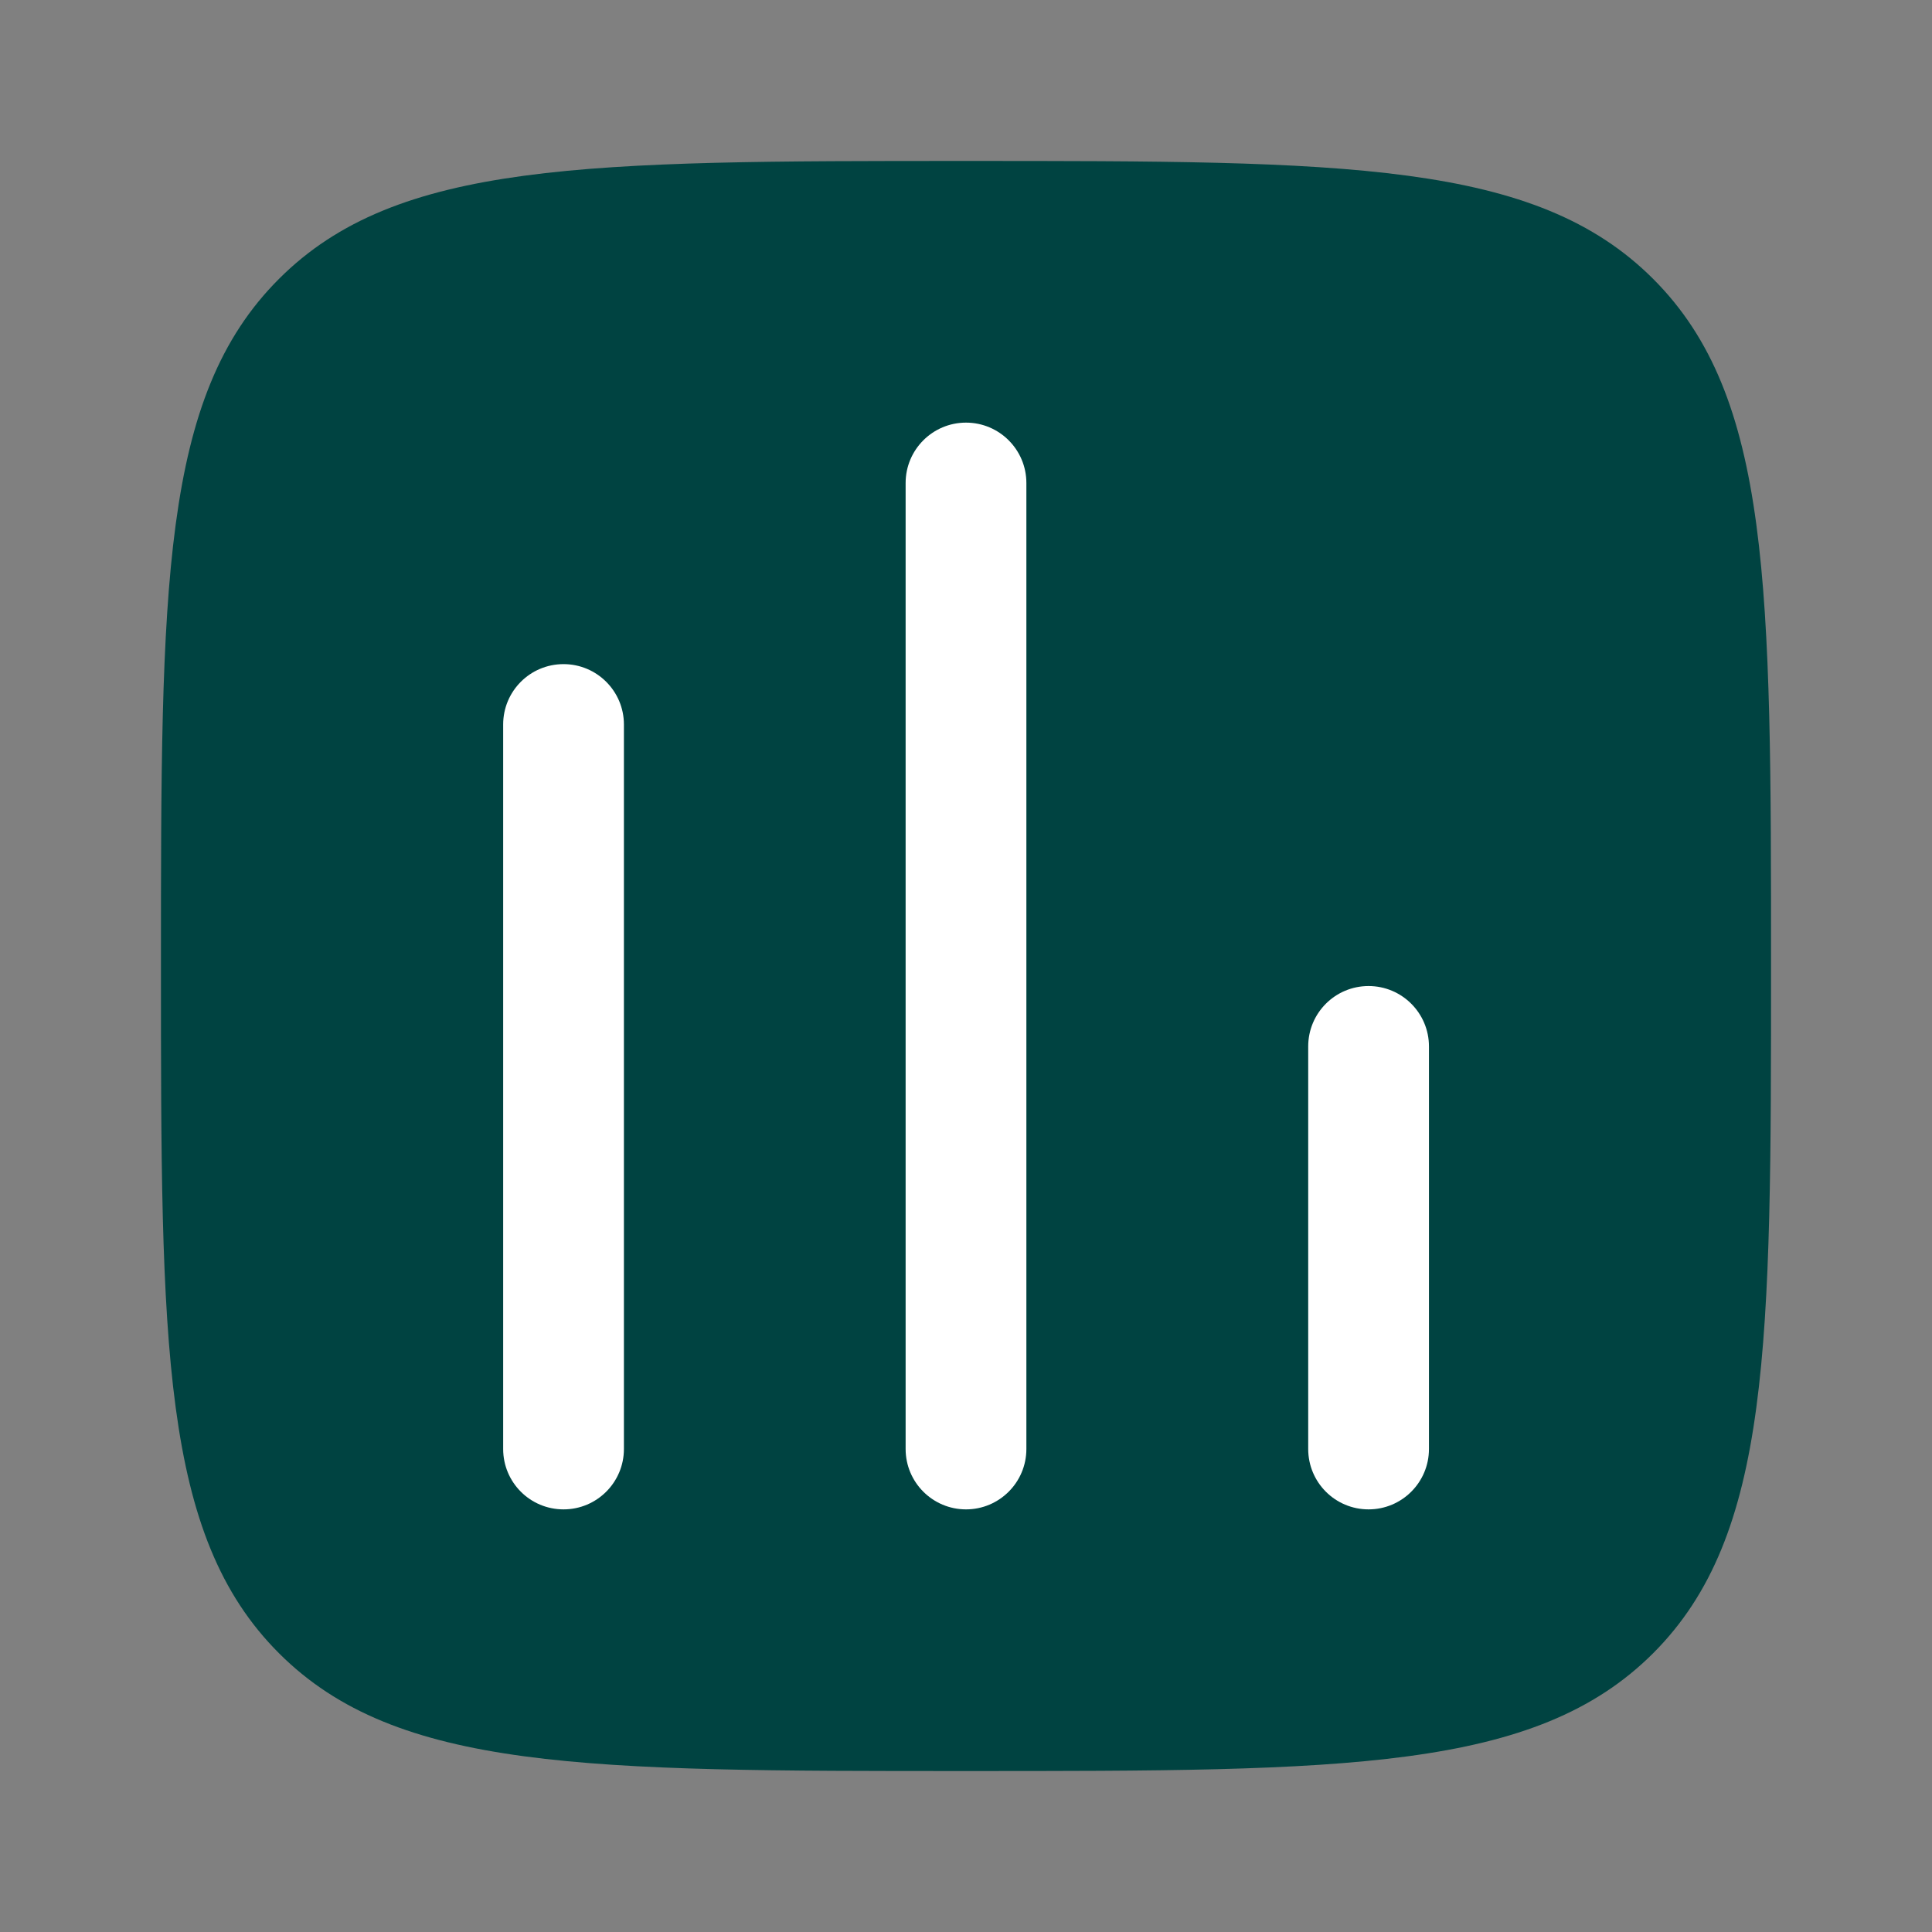
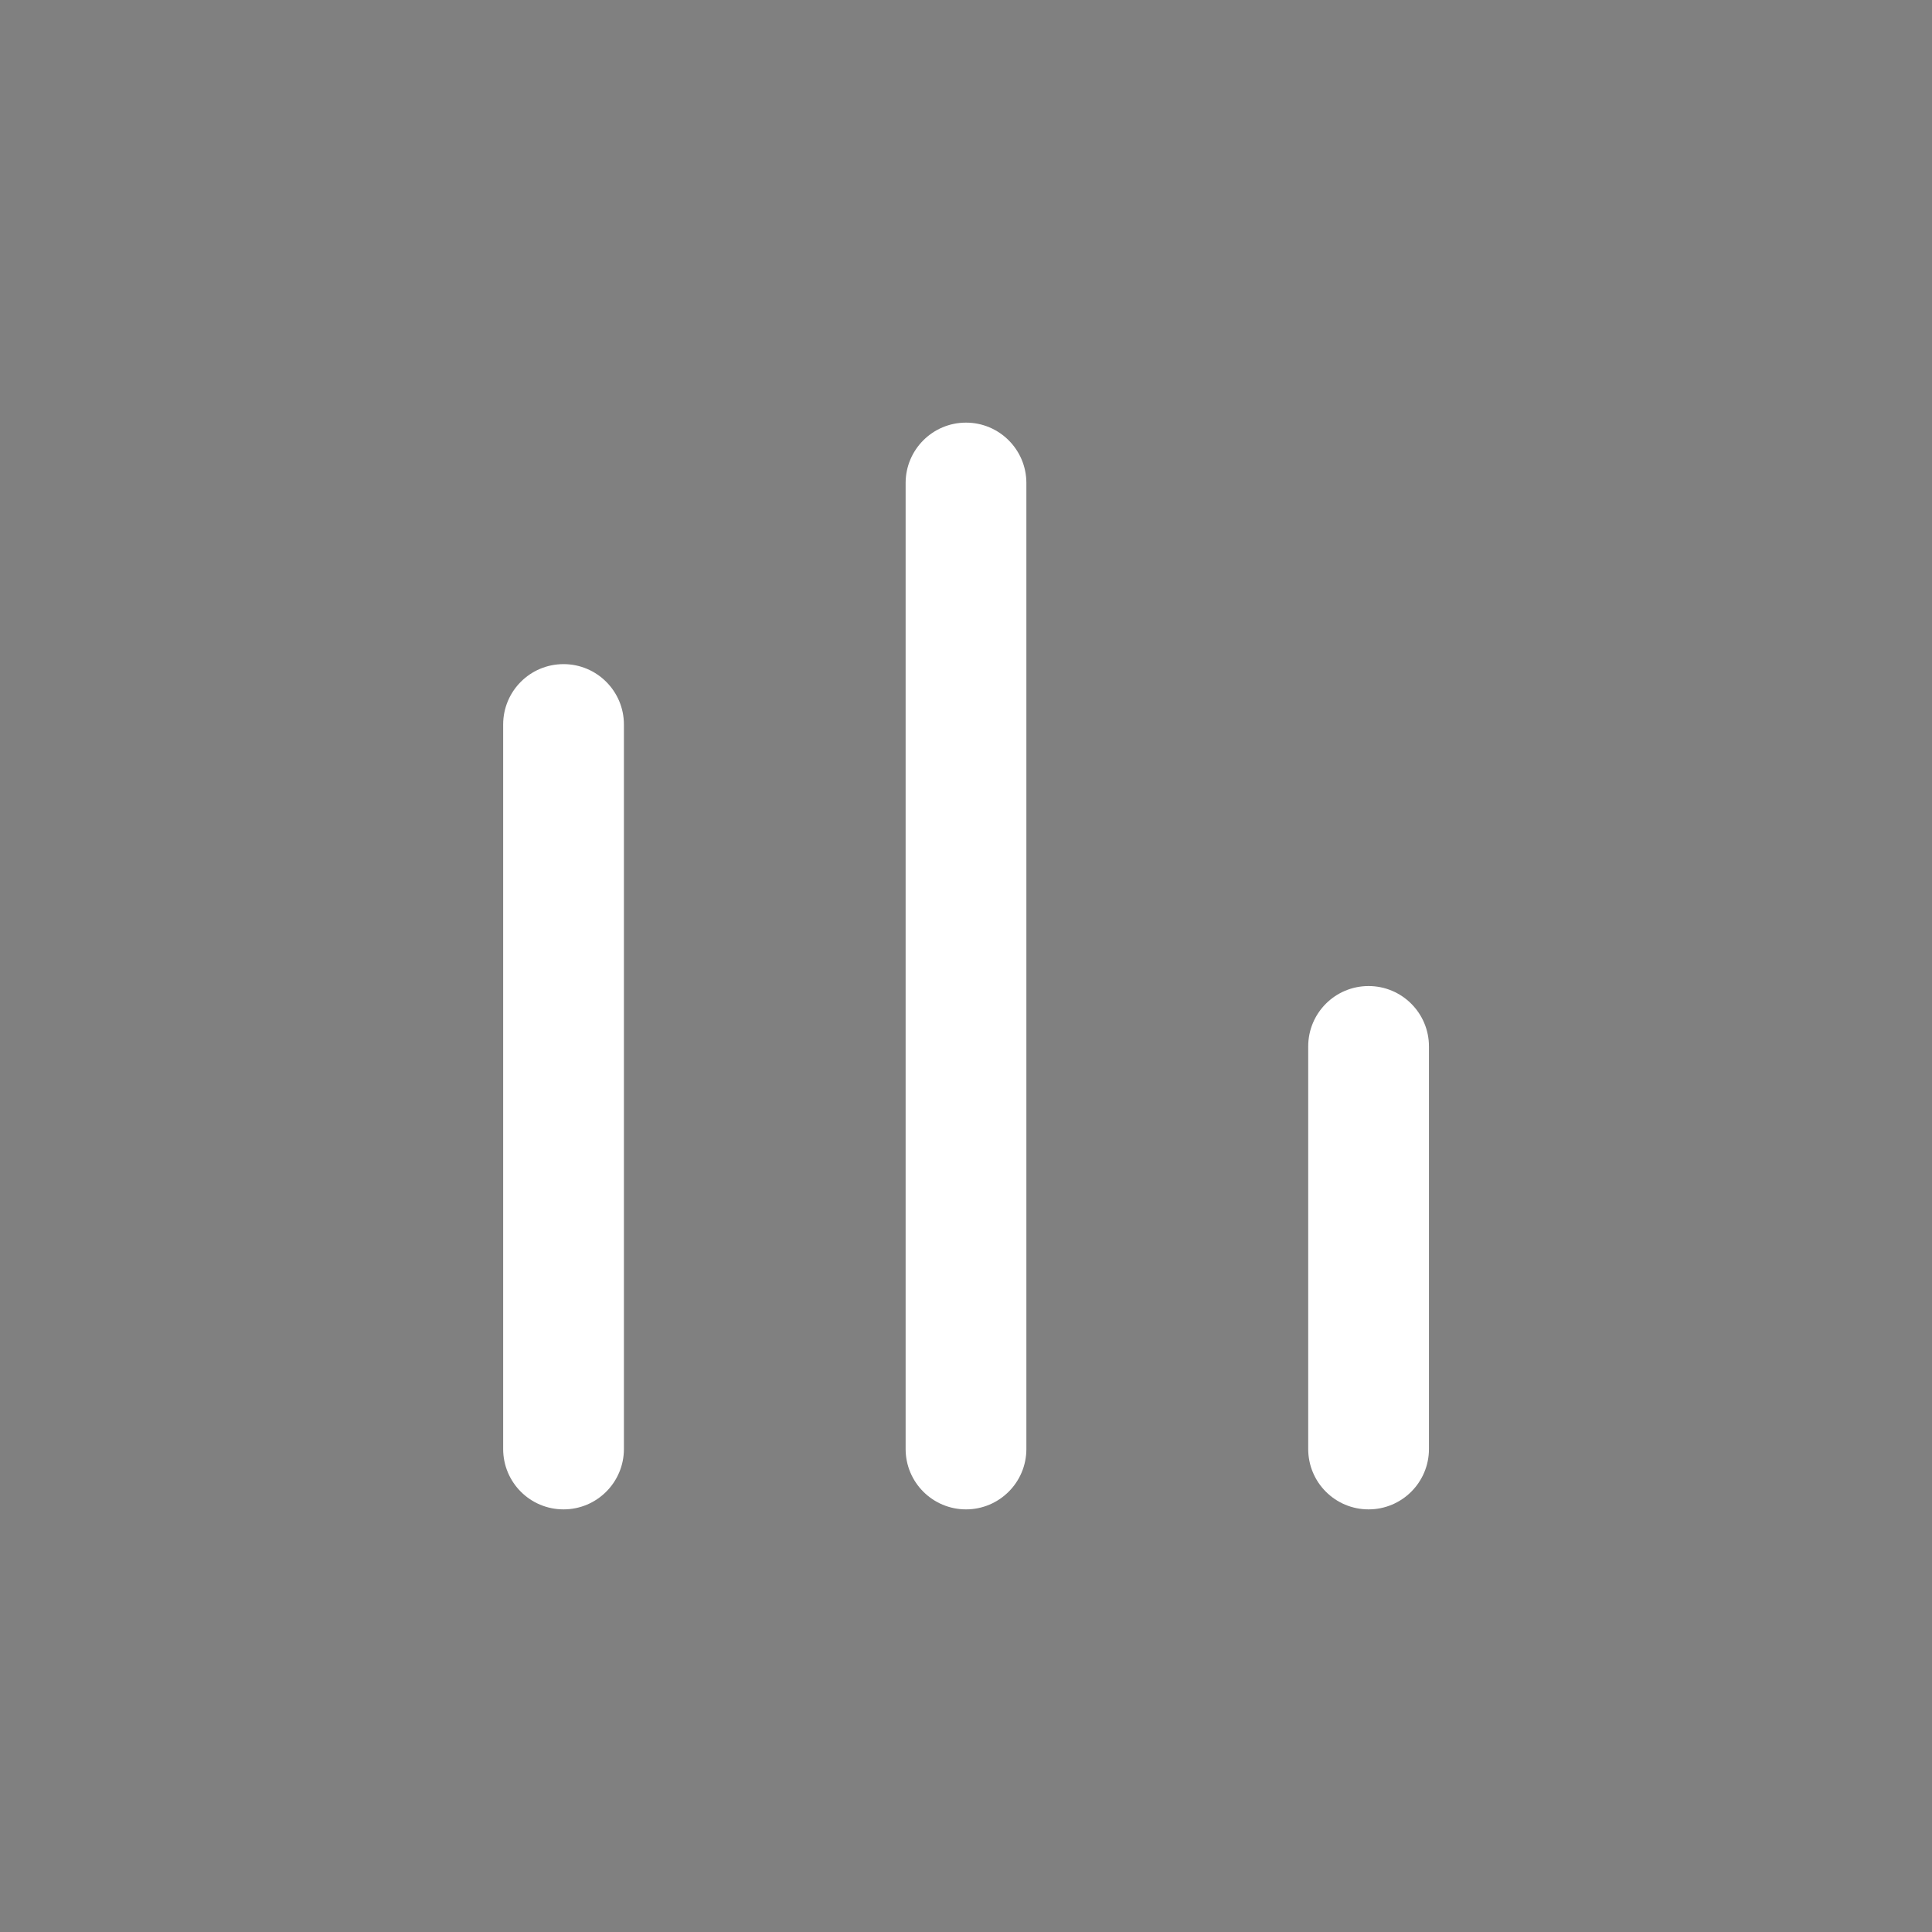
<svg xmlns="http://www.w3.org/2000/svg" width="16" height="16" viewBox="0 0 16 16" fill="none">
  <rect x="0" y="0" width="16" height="16" fill="#808080" stroke="none" />
-   <path d="M8 14.667C4.857 14.667 3.286 14.667 2.31 13.691C1.333 12.714 1.333 11.143 1.333 8C1.333 4.857 1.333 3.286 2.31 2.31C3.286 1.333 4.857 1.333 8 1.333C11.143 1.333 12.714 1.333 13.691 2.31C14.667 3.286 14.667 4.857 14.667 8C14.667 11.143 14.667 12.714 13.691 13.691C12.714 14.667 11.143 14.667 8 14.667Z" fill="#004341" />
  <path d="M8 3.5C8.276 3.5 8.5 3.724 8.5 4V12C8.5 12.276 8.276 12.5 8 12.5C7.724 12.5 7.5 12.276 7.5 12V4C7.5 3.724 7.724 3.5 8 3.5Z" fill="white" />
  <path d="M4.667 5.5C4.943 5.5 5.167 5.724 5.167 6V12C5.167 12.276 4.943 12.5 4.667 12.5C4.39 12.5 4.167 12.276 4.167 12V6C4.167 5.724 4.39 5.5 4.667 5.5Z" fill="white" />
  <path d="M11.334 8.166C11.61 8.166 11.834 8.39 11.834 8.666V12C11.834 12.276 11.61 12.5 11.334 12.5C11.057 12.5 10.834 12.276 10.834 12V8.666C10.834 8.39 11.057 8.166 11.334 8.166Z" fill="white" />
</svg>